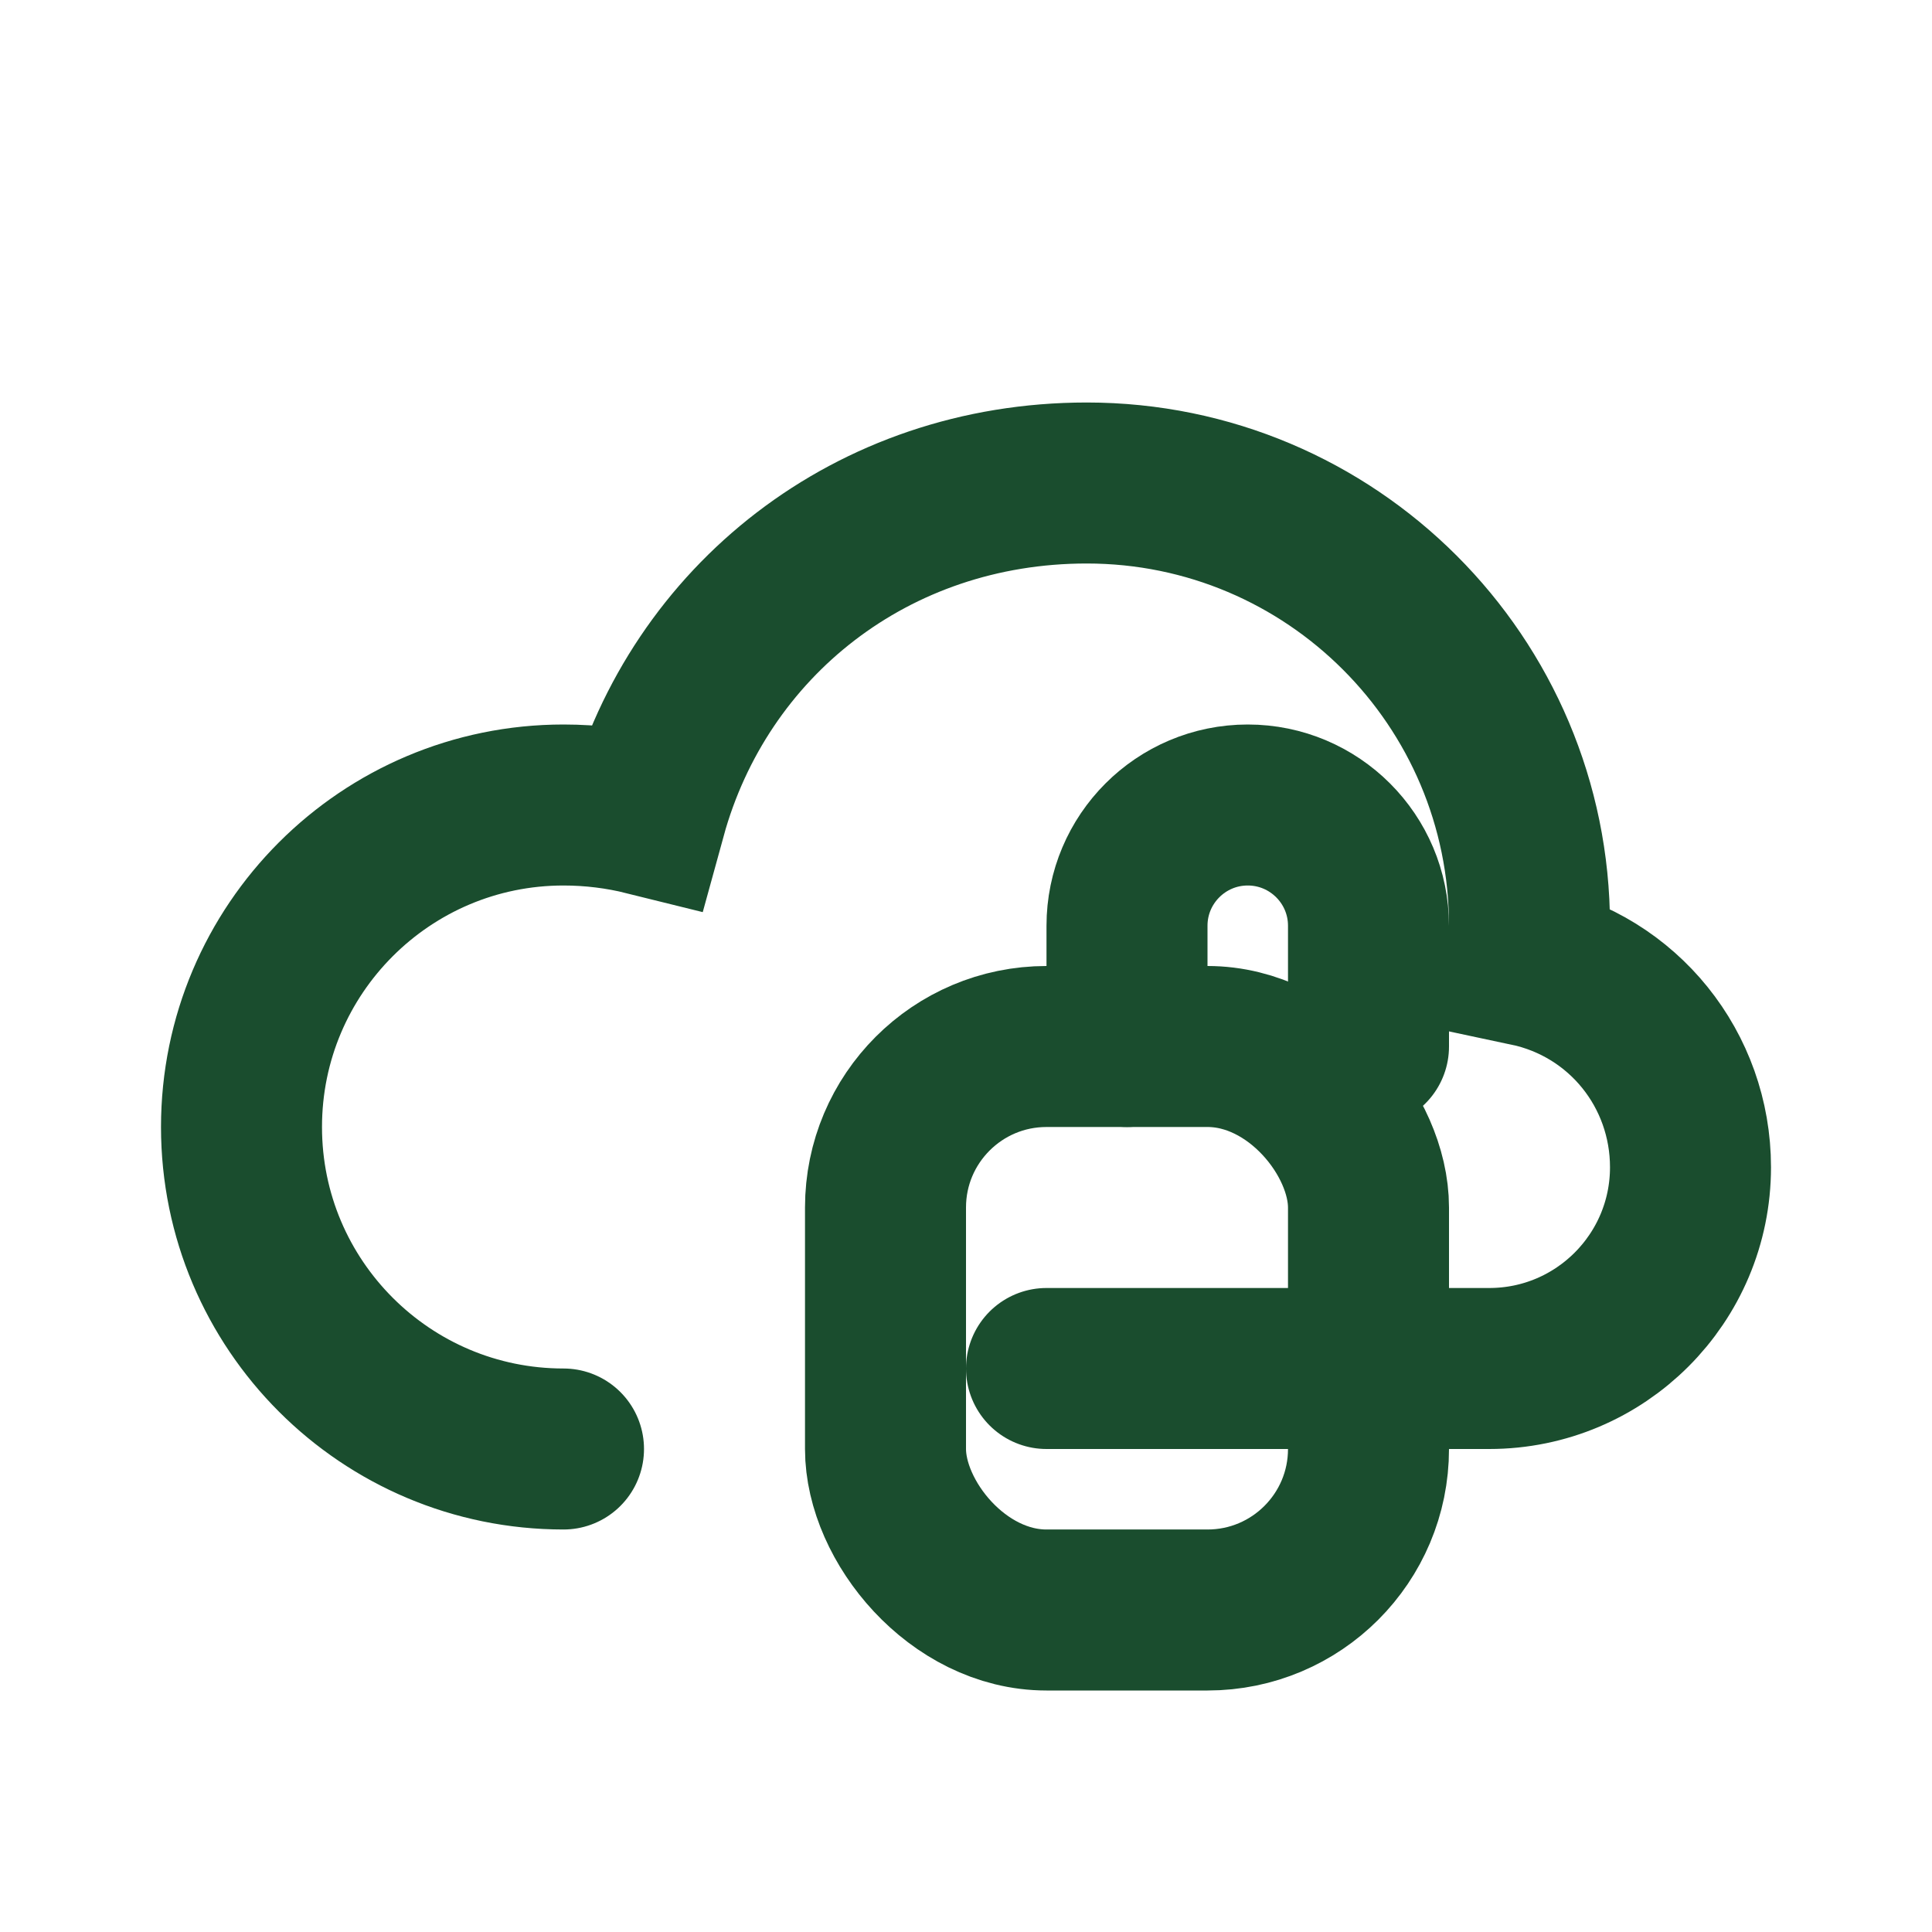
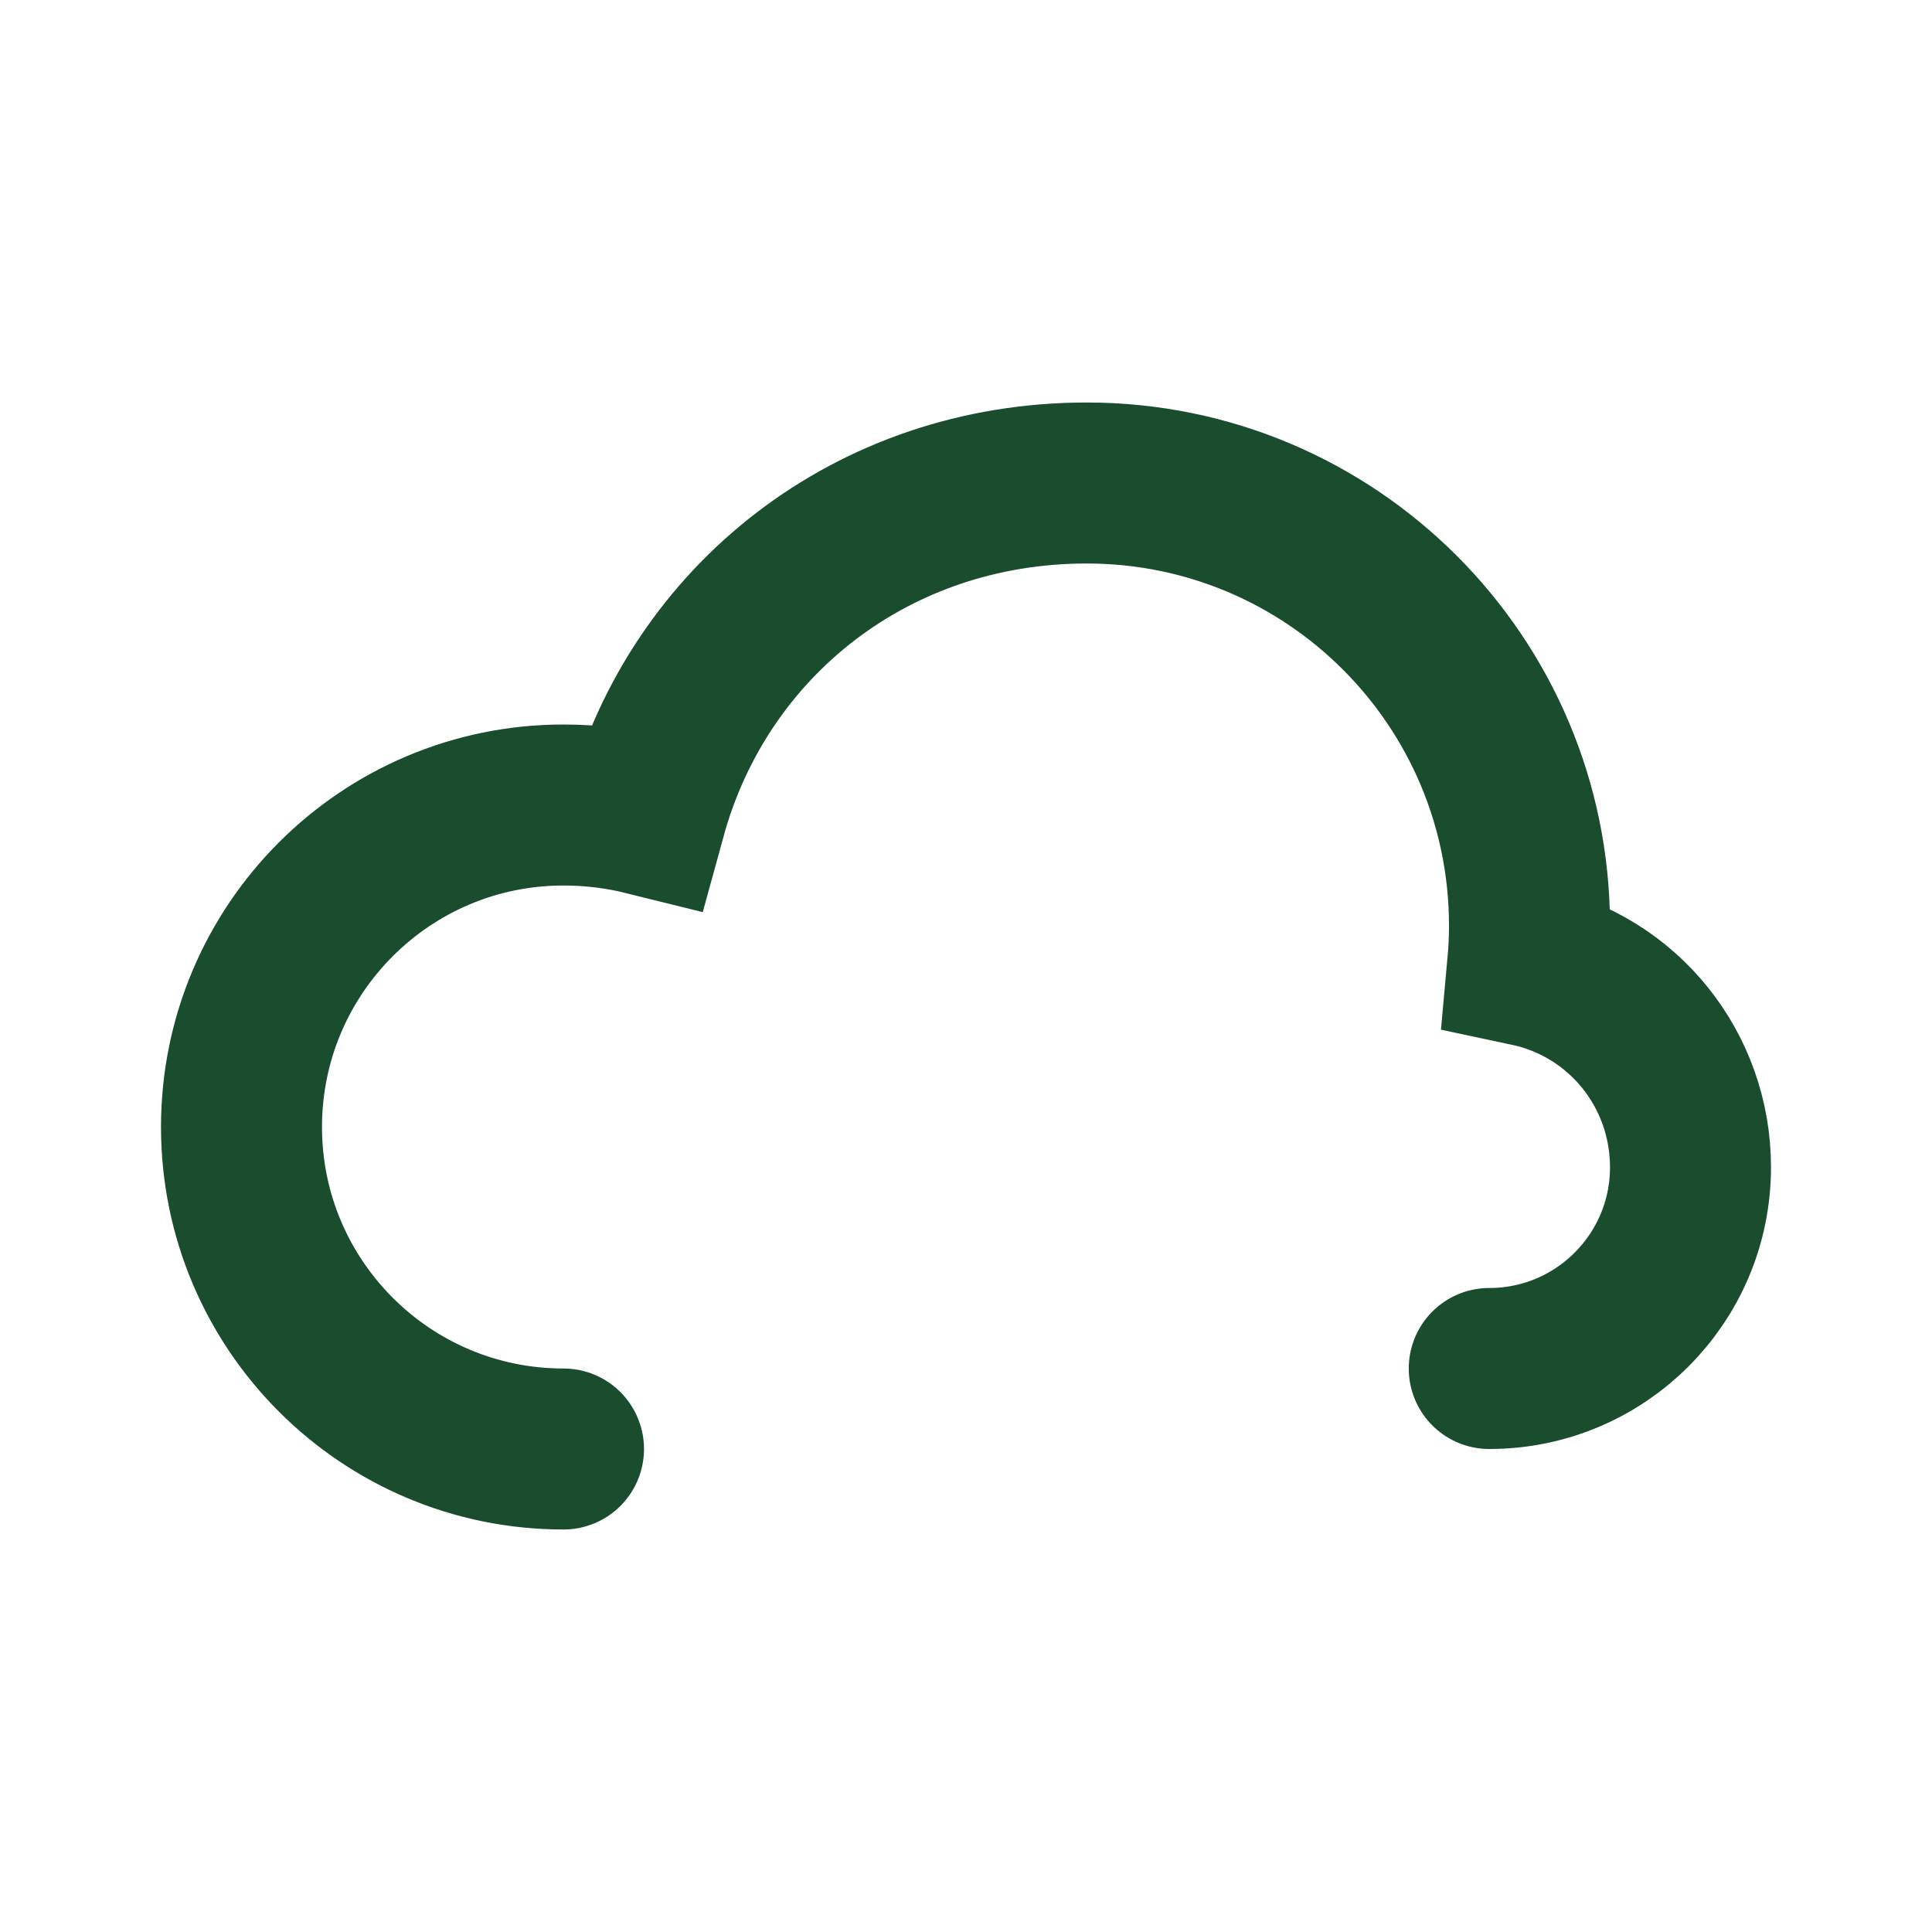
<svg xmlns="http://www.w3.org/2000/svg" width="28" height="28" viewBox="0 0 24 24" fill="none">
-   <path d="M7 18C4.791 18 3 16.209 3 14C3 11.791 4.791 10 7 10C7.354 10 7.698 10.044 8.024 10.125C8.685 7.719 10.83 6 13.5 6C16.538 6 19 8.462 19 11.5C19 11.667 18.992 11.833 18.977 11.997C20.167 12.249 21 13.291 21 14.5C21 15.881 19.881 17 18.5 17H13" stroke="#1A4D2E" stroke-width="2" stroke-linecap="round" />
-   <rect x="11" y="13" width="6" height="7" rx="2" stroke="#1A4D2E" stroke-width="2" />
-   <path d="M14 13V11.5C14 10.672 14.672 10 15.5 10C16.328 10 17 10.672 17 11.5V13" stroke="#1A4D2E" stroke-width="2" stroke-linecap="round" />
+   <path d="M7 18C4.791 18 3 16.209 3 14C3 11.791 4.791 10 7 10C7.354 10 7.698 10.044 8.024 10.125C8.685 7.719 10.83 6 13.5 6C16.538 6 19 8.462 19 11.5C19 11.667 18.992 11.833 18.977 11.997C20.167 12.249 21 13.291 21 14.5C21 15.881 19.881 17 18.5 17" stroke="#1A4D2E" stroke-width="2" stroke-linecap="round" />
</svg>